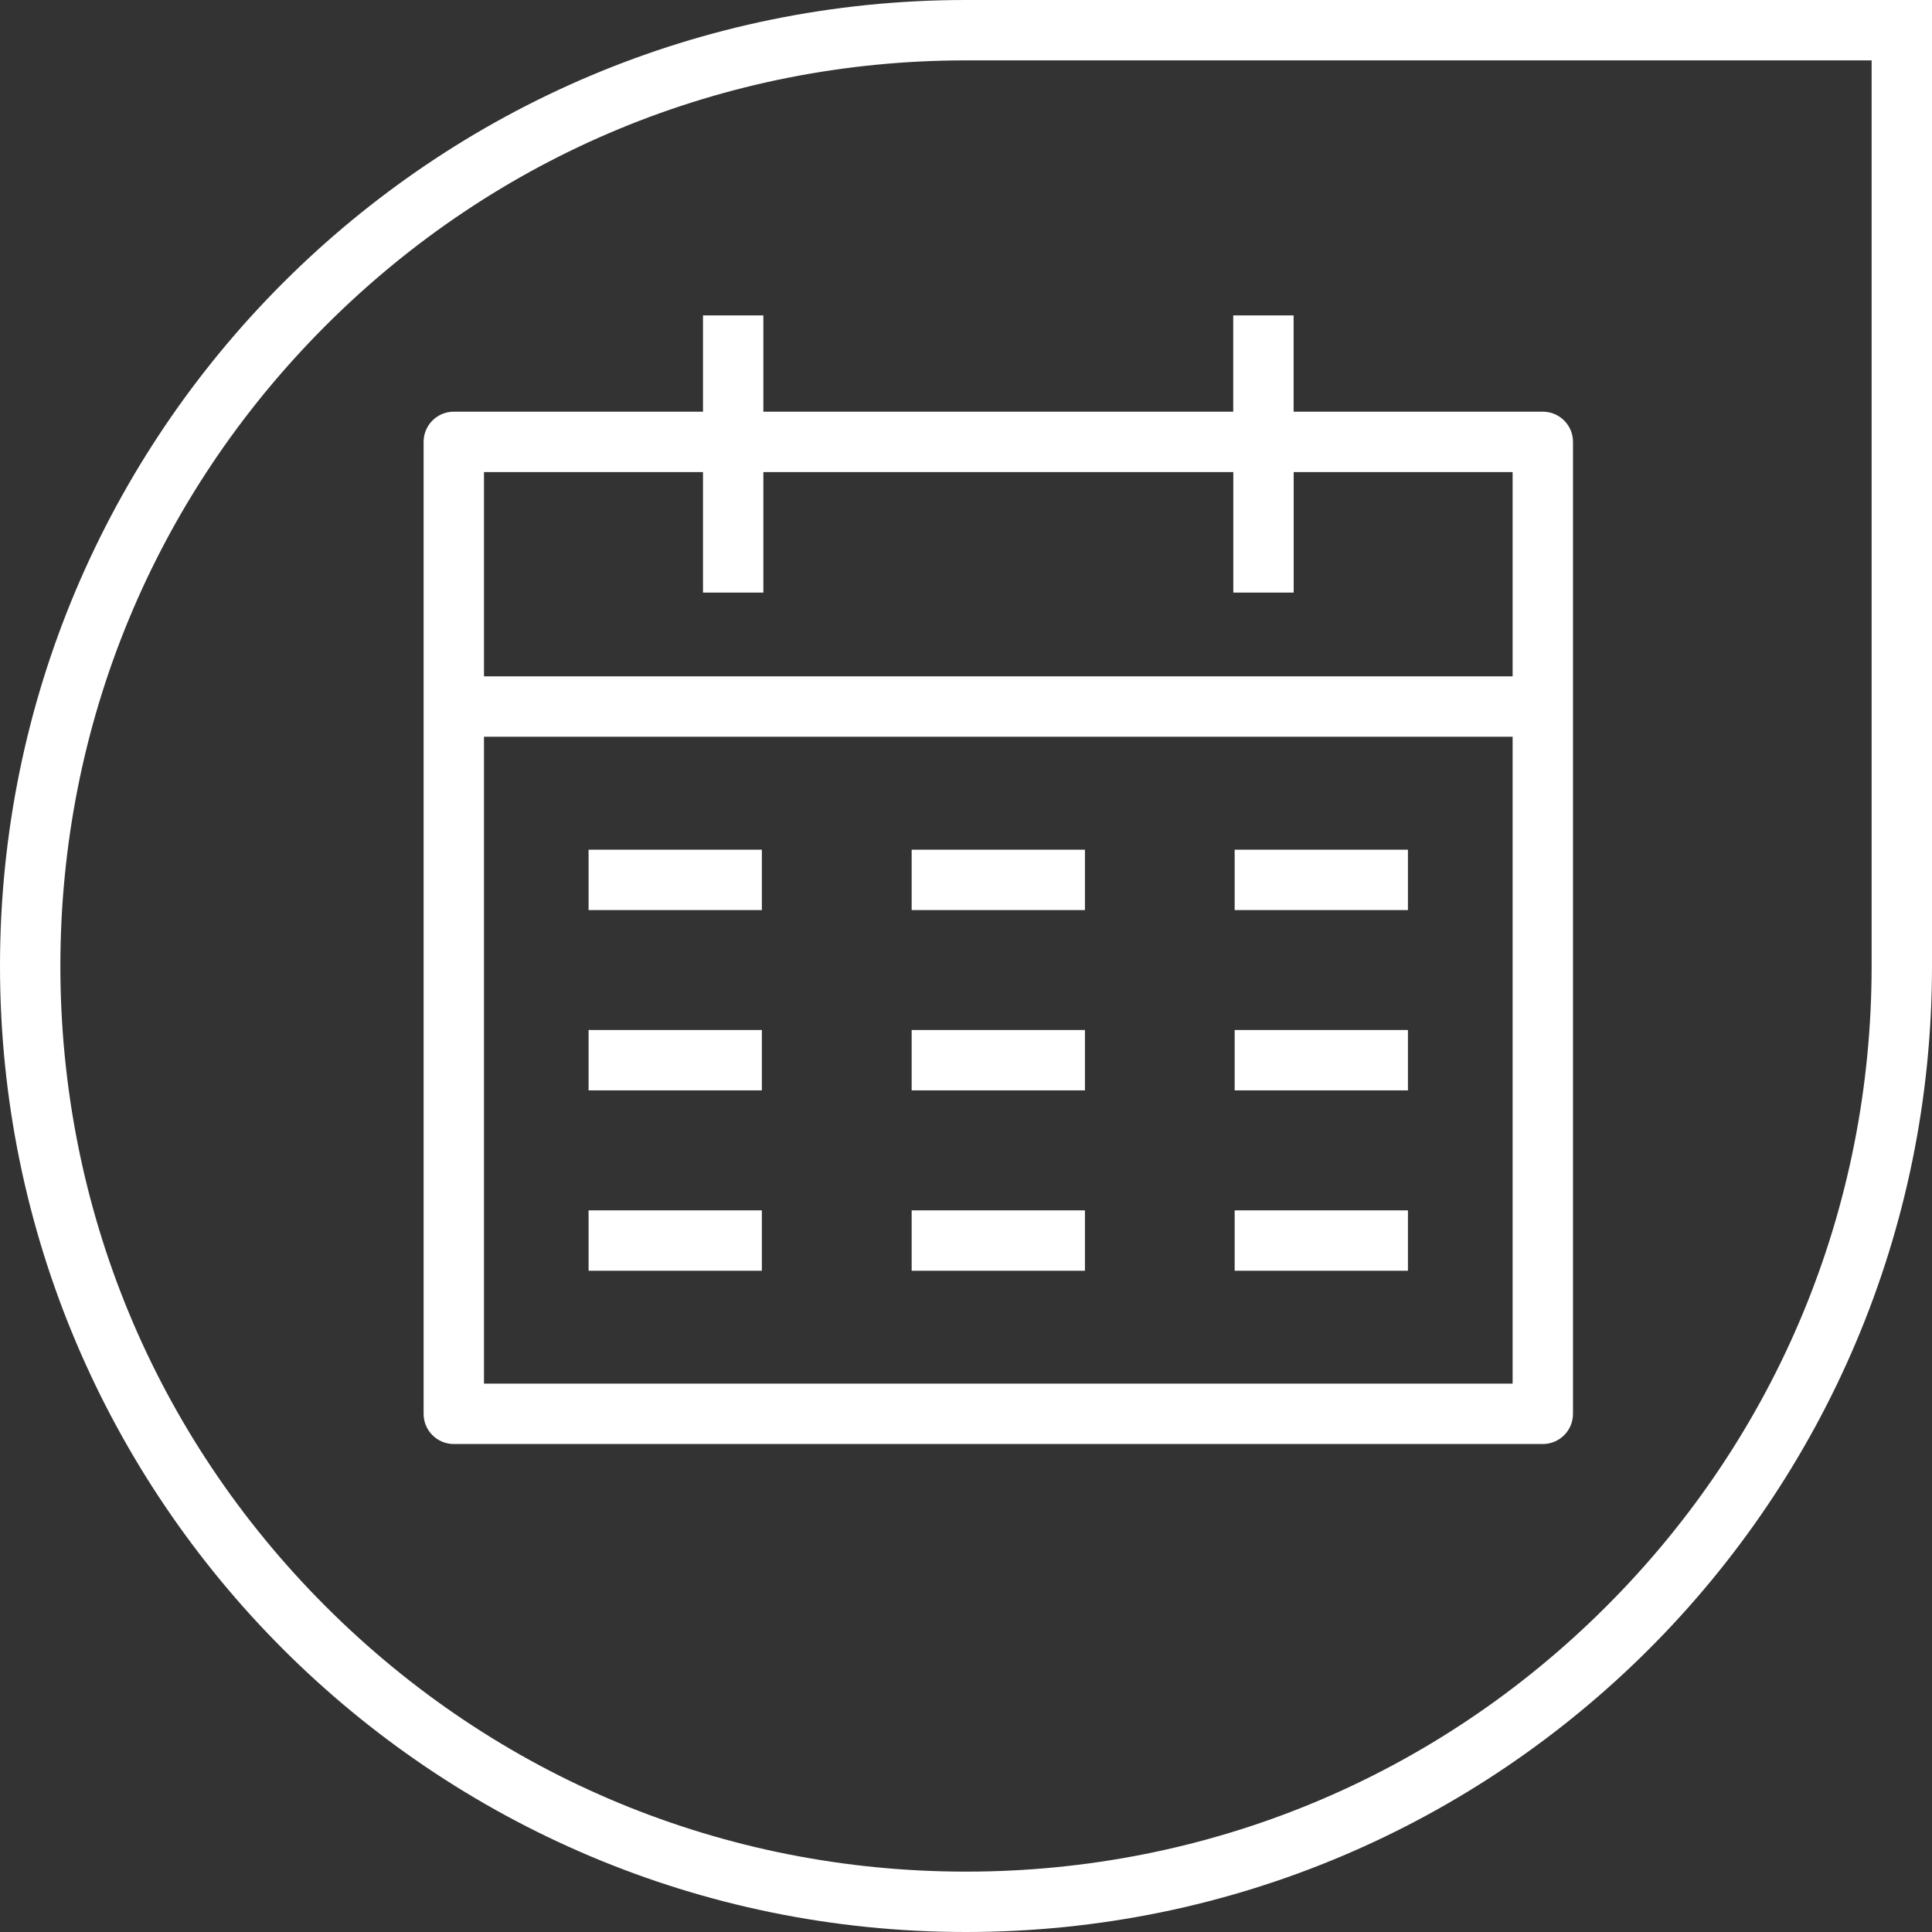
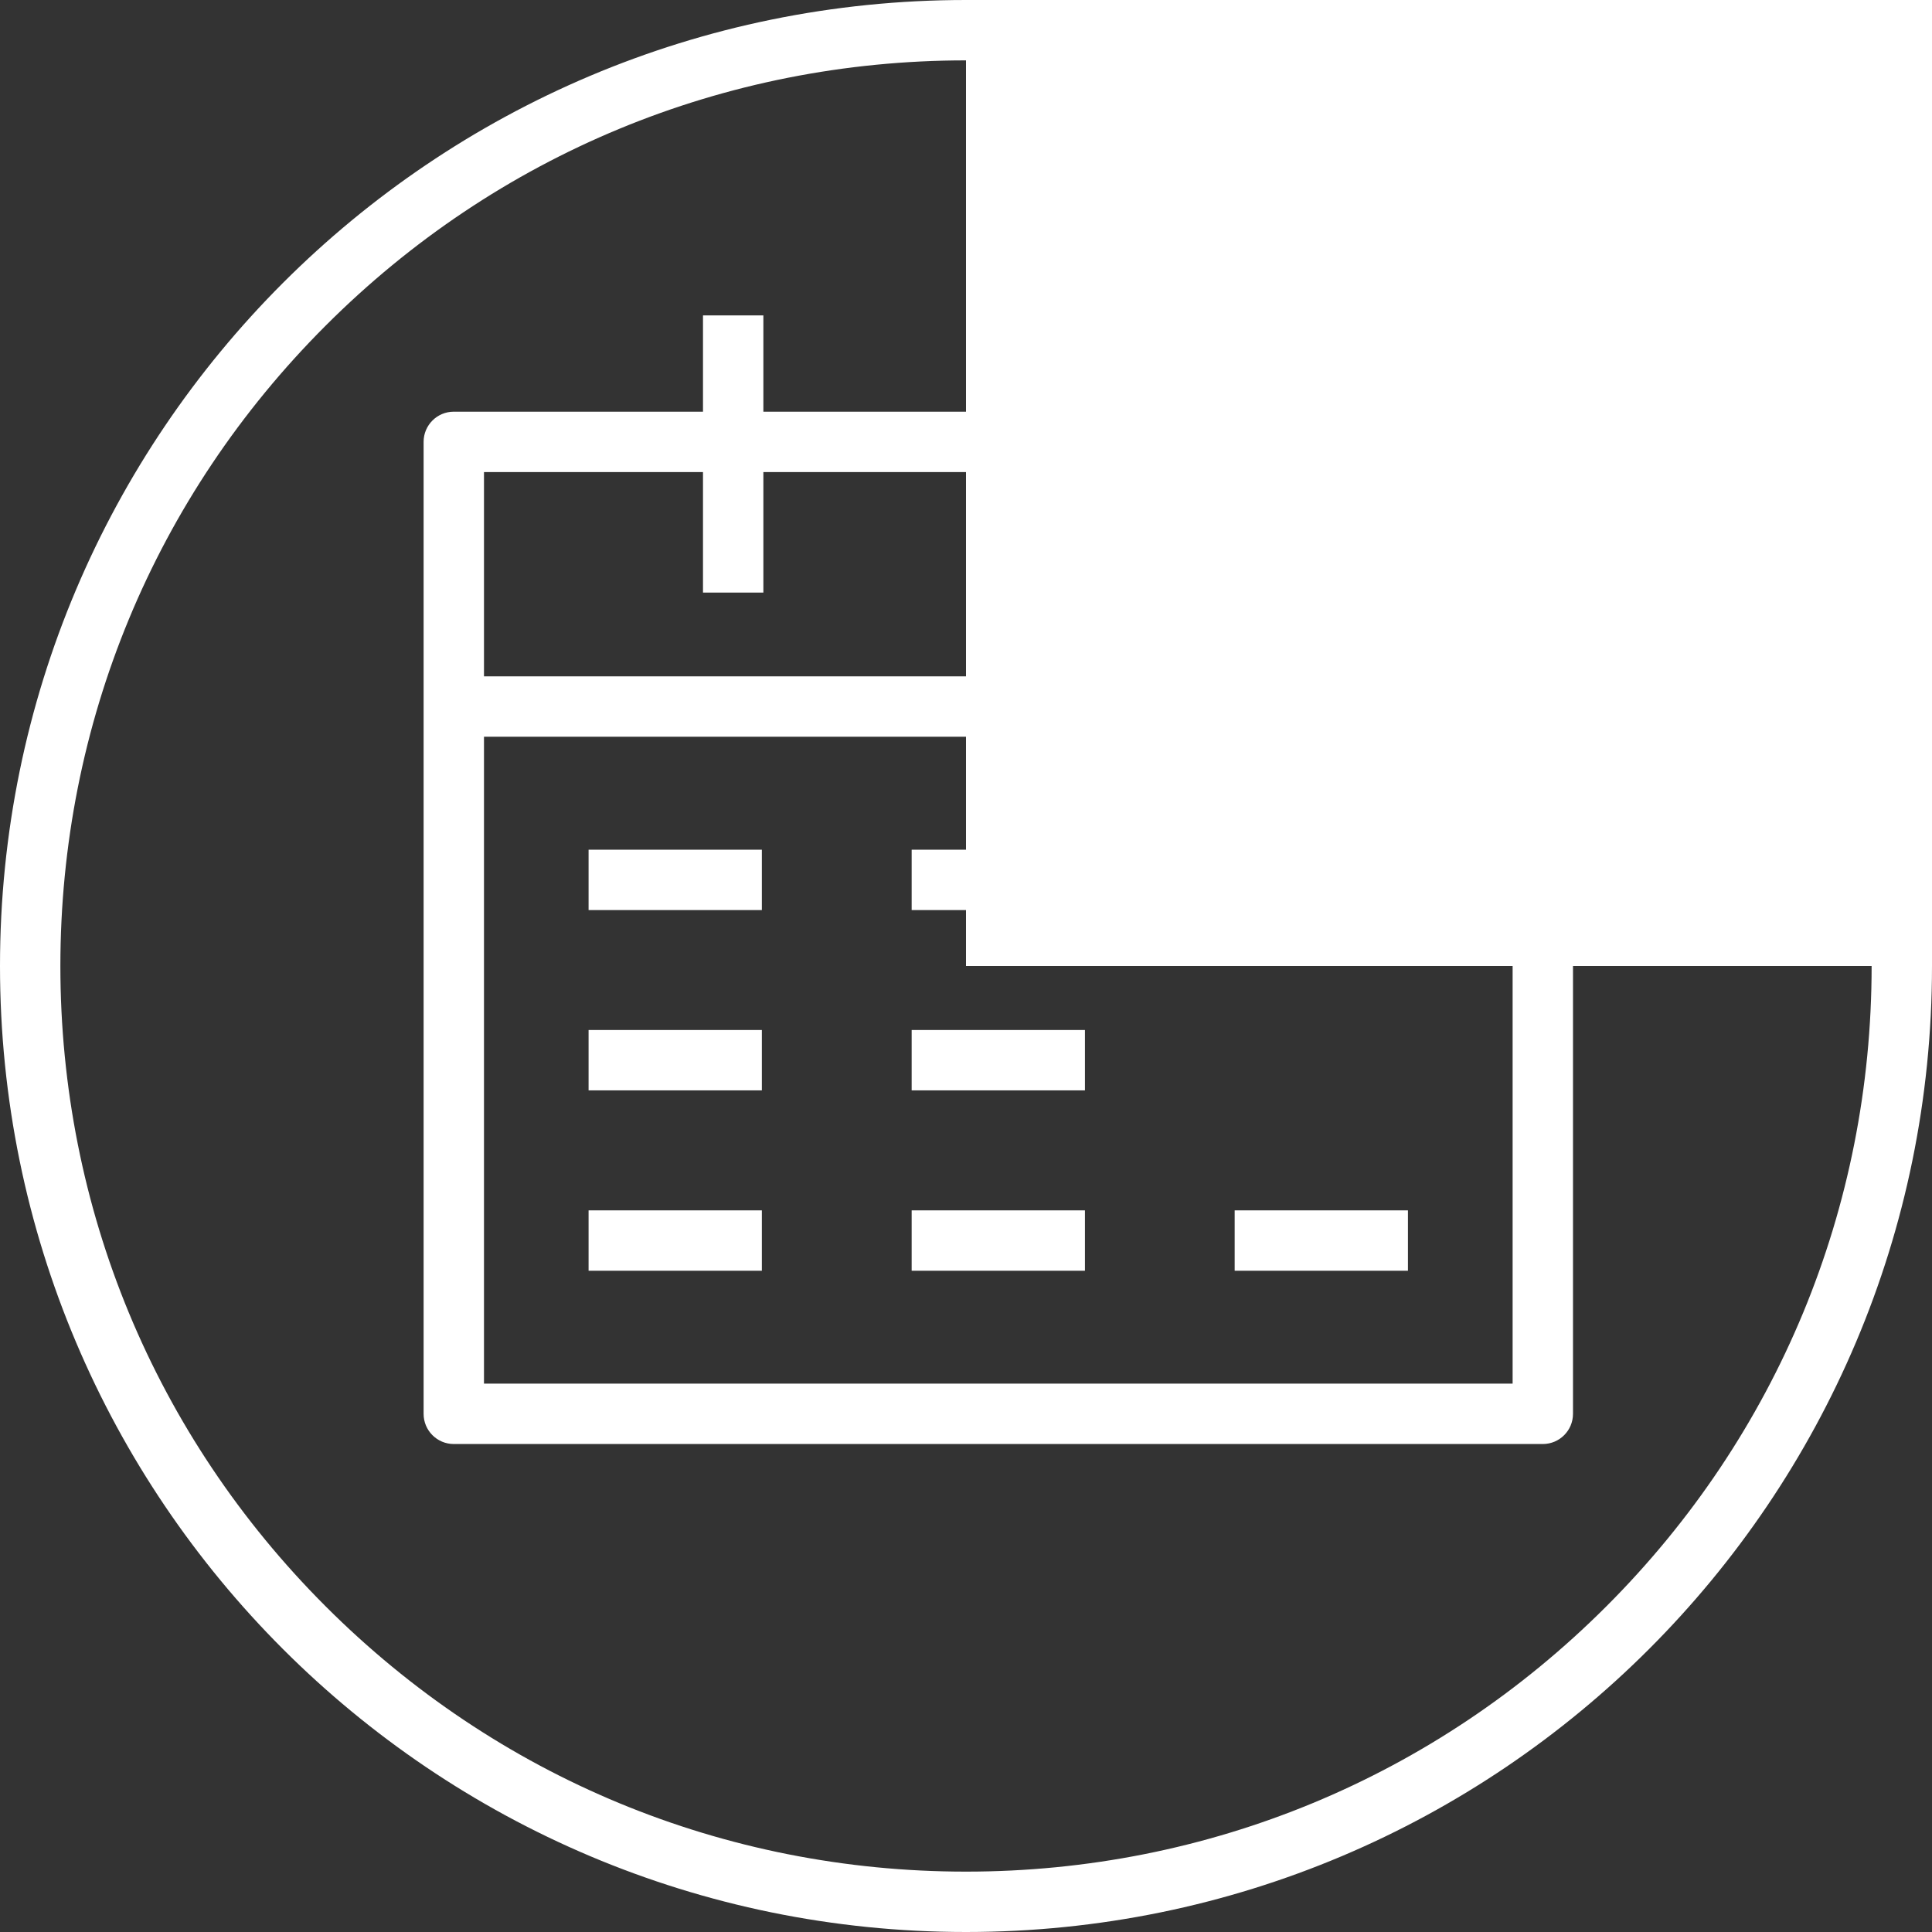
<svg xmlns="http://www.w3.org/2000/svg" id="Calque_1" data-name="Calque 1" viewBox="0 0 256 256">
  <rect x="0" y="0" width="256" height="256" fill="#333333" stroke="none" />
-   <path d="M0,128H0C0,198.69,57.31,256,128,256h0c70.69,0,128-57.31,128-128V0H128C57.31,0,0,57.31,0,128ZM248,128c0,32.05-12.48,62.19-35.15,84.85-22.66,22.66-52.8,35.15-84.85,35.15s-62.19-12.48-84.85-35.15C20.48,190.19,8,160.05,8,128s12.48-62.19,35.15-84.85C65.81,20.48,95.95,8,128,8h120v120Z" style="fill: #fff; stroke-width: 0px;" />
+   <path d="M0,128H0C0,198.69,57.31,256,128,256h0c70.69,0,128-57.31,128-128V0H128C57.31,0,0,57.31,0,128ZM248,128c0,32.05-12.48,62.19-35.15,84.85-22.66,22.66-52.8,35.15-84.85,35.15s-62.19-12.48-84.85-35.15C20.48,190.19,8,160.05,8,128s12.48-62.19,35.15-84.85C65.81,20.48,95.95,8,128,8v120Z" style="fill: #fff; stroke-width: 0px;" />
  <path d="M101.15,54.55v-12.76h-8v12.76h-33.02c-2.21,0-4,1.79-4,4v128.79c0,2.21,1.79,4,4,4h144.3c2.21,0,4-1.79,4-4V58.55c0-2.21-1.79-4-4-4h-33.02v-12.76h-8v12.76h-62.27ZM200.43,183.34H64.13v-85.72h136.3v85.72ZM200.43,62.55v27.07H64.13v-27.07h29.02v15.97h8v-15.97h62.27v15.97h8v-15.97h29.02Z" style="fill: #fff; stroke-width: 0px;" />
  <rect x="77.99" y="112.59" width="22.96" height="8" style="fill: #fff; stroke-width: 0px;" />
  <rect x="120.8" y="112.59" width="22.96" height="8" style="fill: #fff; stroke-width: 0px;" />
  <rect x="163.6" y="112.59" width="22.96" height="8" style="fill: #fff; stroke-width: 0px;" />
  <rect x="77.99" y="136.48" width="22.96" height="8" style="fill: #fff; stroke-width: 0px;" />
  <rect x="120.8" y="136.48" width="22.96" height="8" style="fill: #fff; stroke-width: 0px;" />
-   <rect x="163.6" y="136.48" width="22.96" height="8" style="fill: #fff; stroke-width: 0px;" />
  <rect x="77.99" y="160.38" width="22.96" height="8" style="fill: #fff; stroke-width: 0px;" />
  <rect x="120.8" y="160.38" width="22.96" height="8" style="fill: #fff; stroke-width: 0px;" />
  <rect x="163.6" y="160.38" width="22.96" height="8" style="fill: #fff; stroke-width: 0px;" />
</svg>